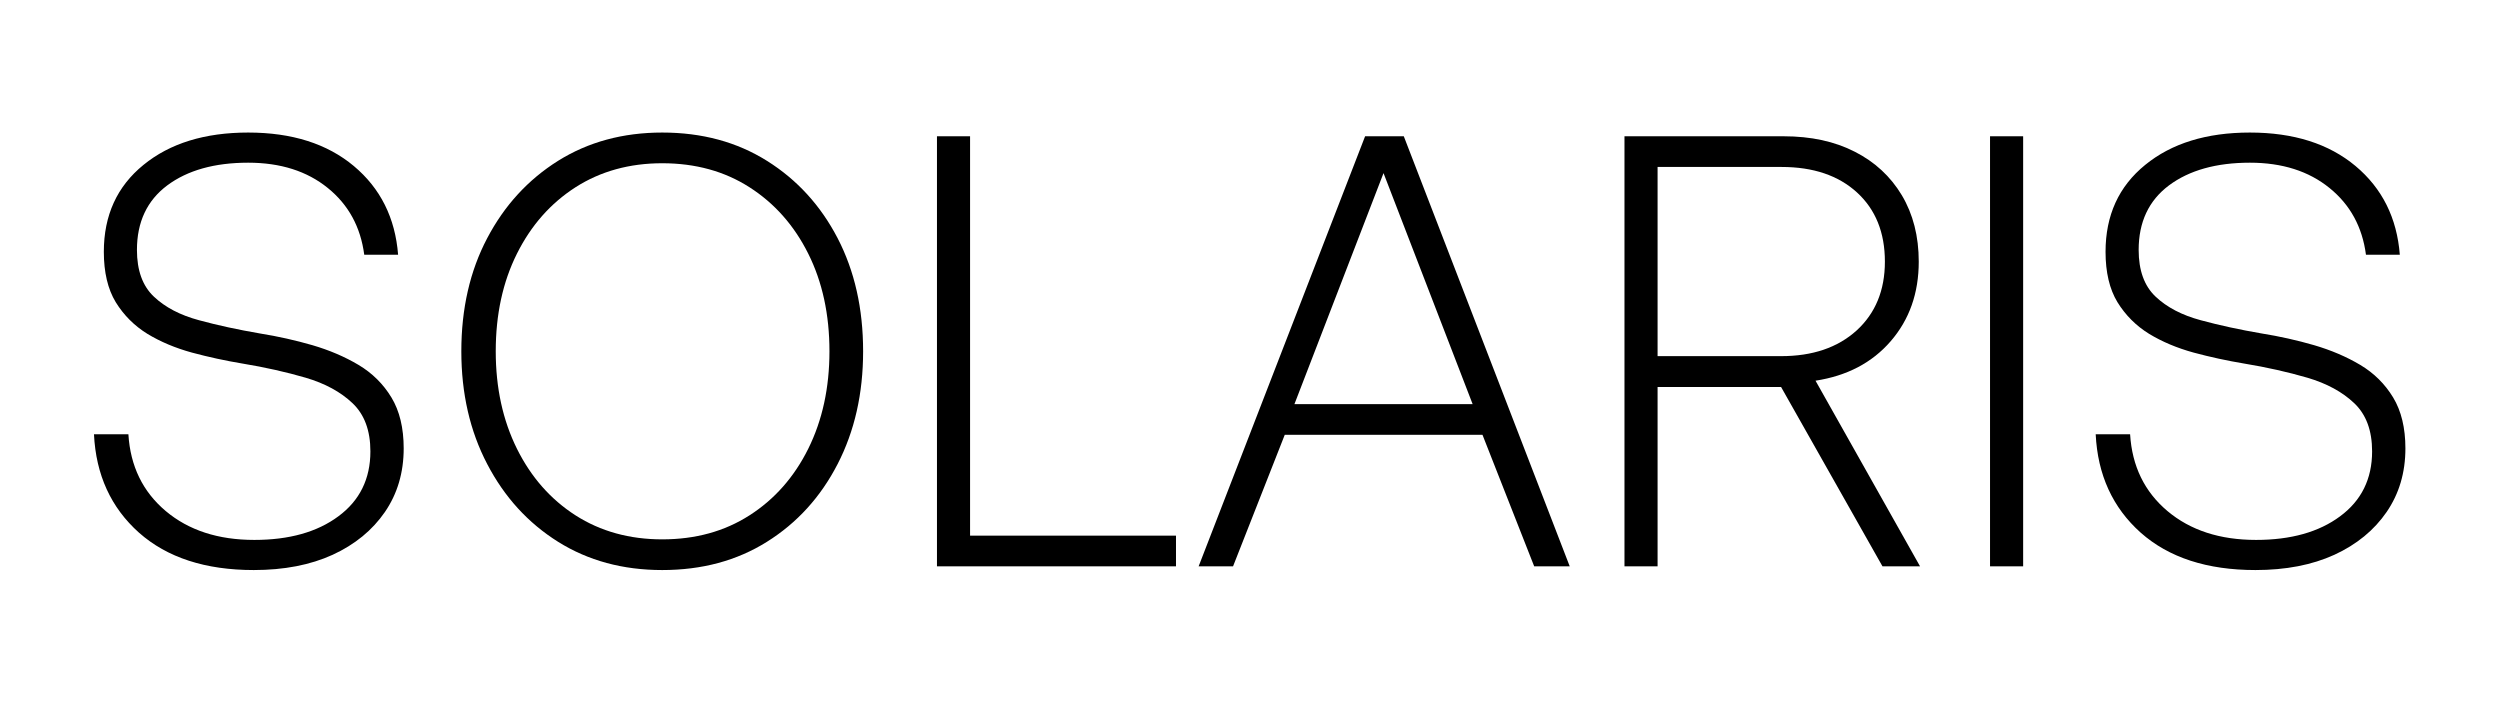
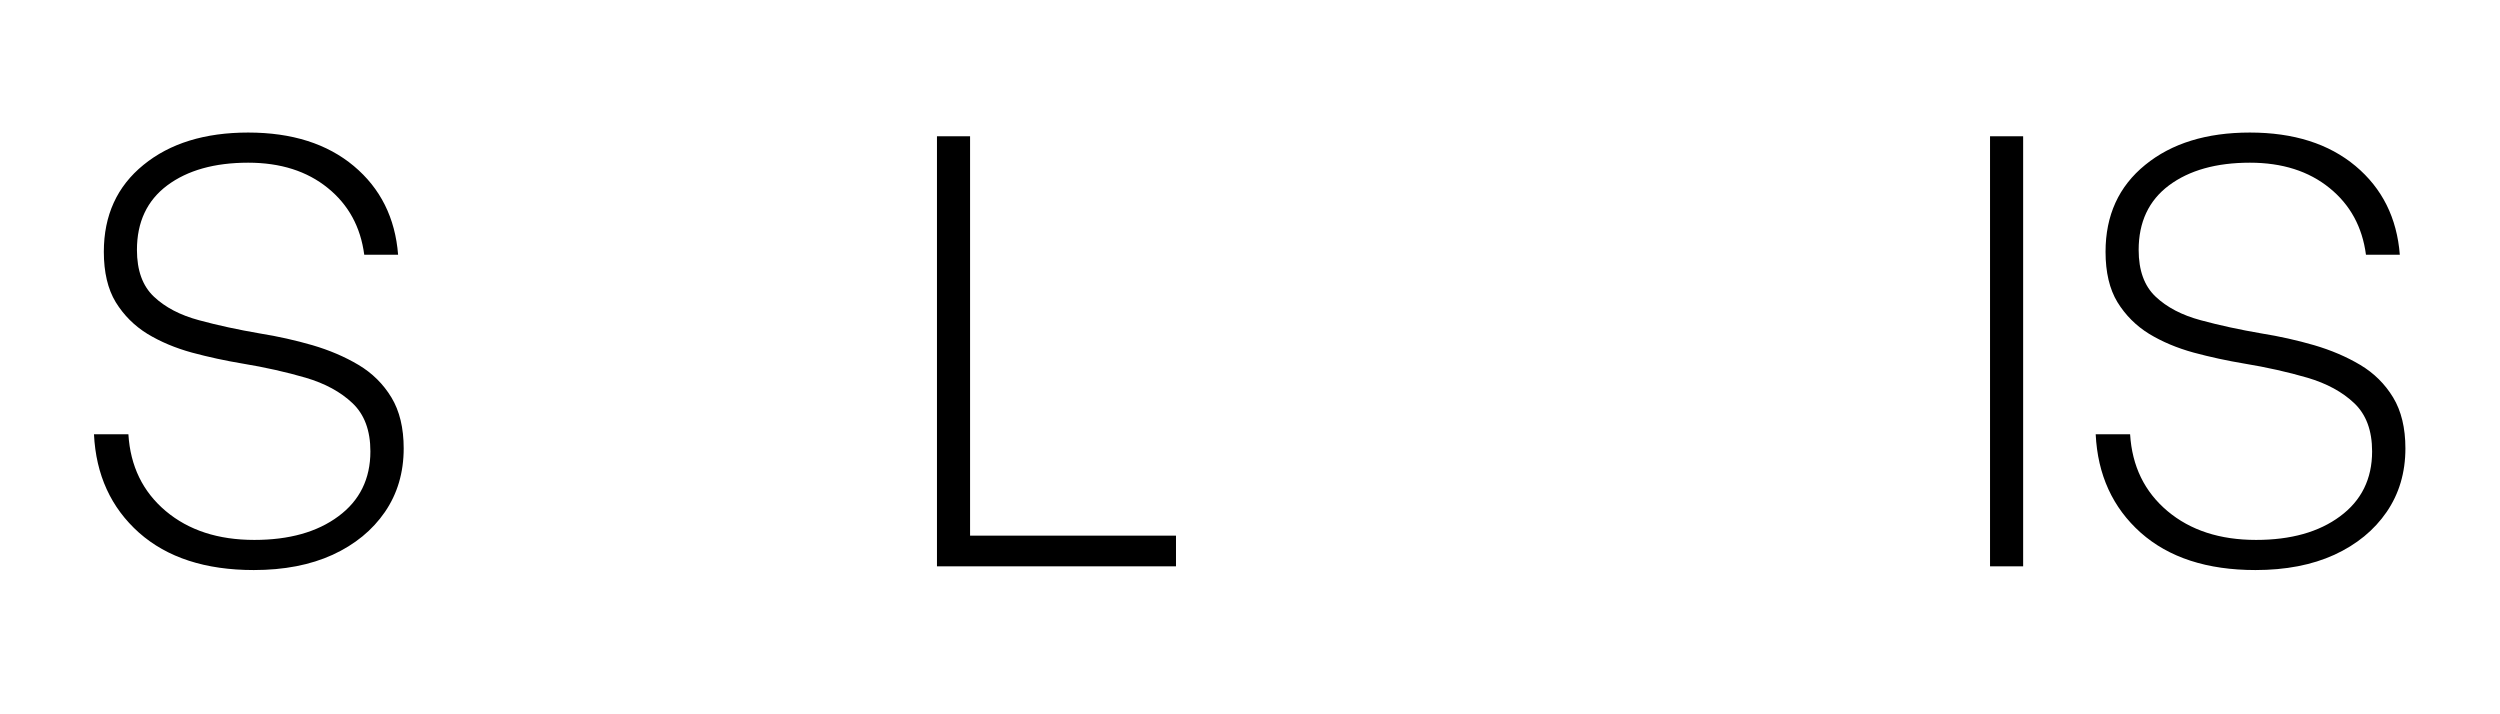
<svg xmlns="http://www.w3.org/2000/svg" version="1.0" preserveAspectRatio="xMidYMid meet" height="80" viewBox="0 0 210 60" zoomAndPan="magnify" width="280">
  <defs>
    <g />
  </defs>
  <g fill-opacity="1" fill="#000000">
    <g transform="translate(5.519, 47.572)">
      <g>
        <path d="M 2.375 -11.094 L 5.266 -11.094 C 5.43 -8.414 6.477 -6.266 8.406 -4.641 C 10.332 -3.023 12.812 -2.219 15.844 -2.219 C 18.77 -2.219 21.125 -2.879 22.906 -4.203 C 24.695 -5.523 25.594 -7.344 25.594 -9.656 C 25.594 -11.406 25.094 -12.754 24.094 -13.703 C 23.102 -14.648 21.789 -15.363 20.156 -15.844 C 18.52 -16.32 16.754 -16.719 14.859 -17.031 C 13.422 -17.27 12.004 -17.578 10.609 -17.953 C 9.211 -18.336 7.961 -18.863 6.859 -19.531 C 5.766 -20.207 4.879 -21.094 4.203 -22.188 C 3.535 -23.289 3.203 -24.703 3.203 -26.422 C 3.203 -29.484 4.312 -31.914 6.531 -33.719 C 8.75 -35.531 11.68 -36.438 15.328 -36.438 C 19.004 -36.438 21.961 -35.5 24.203 -33.625 C 26.441 -31.75 27.68 -29.266 27.922 -26.172 L 25.078 -26.172 C 24.773 -28.504 23.754 -30.375 22.016 -31.781 C 20.273 -33.195 18.047 -33.906 15.328 -33.906 C 12.504 -33.906 10.238 -33.27 8.531 -32 C 6.832 -30.727 5.984 -28.922 5.984 -26.578 C 5.984 -24.859 6.457 -23.551 7.406 -22.656 C 8.352 -21.758 9.617 -21.098 11.203 -20.672 C 12.785 -20.242 14.488 -19.875 16.312 -19.562 C 17.82 -19.32 19.289 -18.992 20.719 -18.578 C 22.145 -18.16 23.438 -17.609 24.594 -16.922 C 25.75 -16.234 26.672 -15.32 27.359 -14.188 C 28.047 -13.051 28.391 -11.625 28.391 -9.906 C 28.391 -7.875 27.863 -6.094 26.812 -4.562 C 25.758 -3.031 24.297 -1.832 22.422 -0.969 C 20.547 -0.113 18.336 0.312 15.797 0.312 C 11.734 0.312 8.52 -0.734 6.156 -2.828 C 3.801 -4.93 2.539 -7.688 2.375 -11.094 Z M 2.375 -11.094" />
      </g>
    </g>
  </g>
  <g fill-opacity="1" fill="#000000">
    <g transform="translate(36.33, 47.572)">
      <g>
-         <path d="M 36.172 -18.062 C 36.172 -14.52 35.457 -11.363 34.031 -8.594 C 32.602 -5.82 30.625 -3.645 28.094 -2.062 C 25.57 -0.477 22.641 0.312 19.297 0.312 C 15.992 0.312 13.078 -0.477 10.547 -2.062 C 8.023 -3.645 6.039 -5.82 4.594 -8.594 C 3.145 -11.363 2.422 -14.52 2.422 -18.062 C 2.422 -21.645 3.145 -24.812 4.594 -27.562 C 6.039 -30.312 8.023 -32.477 10.547 -34.062 C 13.078 -35.645 15.992 -36.438 19.297 -36.438 C 22.641 -36.438 25.57 -35.645 28.094 -34.062 C 30.625 -32.477 32.602 -30.312 34.031 -27.562 C 35.457 -24.812 36.172 -21.645 36.172 -18.062 Z M 5.312 -18.062 C 5.312 -15 5.906 -12.27 7.094 -9.875 C 8.281 -7.488 9.922 -5.625 12.016 -4.281 C 14.117 -2.938 16.547 -2.266 19.297 -2.266 C 22.086 -2.266 24.531 -2.938 26.625 -4.281 C 28.727 -5.625 30.375 -7.488 31.562 -9.875 C 32.75 -12.27 33.344 -15 33.344 -18.062 C 33.344 -21.156 32.75 -23.891 31.562 -26.266 C 30.375 -28.641 28.727 -30.5 26.625 -31.844 C 24.531 -33.188 22.086 -33.859 19.297 -33.859 C 16.547 -33.859 14.117 -33.188 12.016 -31.844 C 9.922 -30.5 8.281 -28.641 7.094 -26.266 C 5.906 -23.891 5.312 -21.156 5.312 -18.062 Z M 5.312 -18.062" />
-       </g>
+         </g>
    </g>
  </g>
  <g fill-opacity="1" fill="#000000">
    <g transform="translate(74.986, 47.572)">
      <g>
        <path d="M 23.797 0 L 3.719 0 L 3.719 -36.125 L 6.5 -36.125 L 6.5 -2.578 L 23.797 -2.578 Z M 23.797 0" />
      </g>
    </g>
  </g>
  <g fill-opacity="1" fill="#000000">
    <g transform="translate(99.81, 47.572)">
      <g>
-         <path d="M 3.766 0 L 0.875 0 L 14.859 -36.125 L 18.109 -36.125 L 32.047 0 L 29.062 0 L 24.719 -11.047 L 8.109 -11.047 Z M 16.406 -33.031 L 8.922 -13.625 L 23.891 -13.625 Z M 16.406 -33.031" />
-       </g>
+         </g>
    </g>
  </g>
  <g fill-opacity="1" fill="#000000">
    <g transform="translate(132.737, 47.572)">
      <g>
-         <path d="M 3.719 0 L 3.719 -36.125 L 17.078 -36.125 C 19.391 -36.125 21.383 -35.691 23.062 -34.828 C 24.75 -33.973 26.066 -32.754 27.016 -31.172 C 27.961 -29.586 28.438 -27.727 28.438 -25.594 C 28.438 -22.945 27.648 -20.719 26.078 -18.906 C 24.516 -17.102 22.41 -16 19.766 -15.594 L 28.547 0 L 25.391 0 L 16.875 -15.062 L 6.5 -15.062 L 6.5 0 Z M 16.922 -33.547 L 6.5 -33.547 L 6.5 -17.656 L 16.875 -17.656 C 19.52 -17.656 21.633 -18.375 23.219 -19.812 C 24.801 -21.258 25.594 -23.188 25.594 -25.594 C 25.594 -28.039 24.812 -29.977 23.25 -31.406 C 21.688 -32.832 19.578 -33.547 16.922 -33.547 Z M 16.922 -33.547" />
-       </g>
+         </g>
    </g>
  </g>
  <g fill-opacity="1" fill="#000000">
    <g transform="translate(163.444, 47.572)">
      <g>
        <path d="M 3.719 0 L 3.719 -36.125 L 6.5 -36.125 L 6.5 0 Z M 3.719 0" />
      </g>
    </g>
  </g>
  <g fill-opacity="1" fill="#000000">
    <g transform="translate(173.663, 47.572)">
      <g>
        <path d="M 2.375 -11.094 L 5.266 -11.094 C 5.43 -8.414 6.477 -6.266 8.406 -4.641 C 10.332 -3.023 12.812 -2.219 15.844 -2.219 C 18.77 -2.219 21.125 -2.879 22.906 -4.203 C 24.695 -5.523 25.594 -7.344 25.594 -9.656 C 25.594 -11.406 25.094 -12.754 24.094 -13.703 C 23.102 -14.648 21.789 -15.363 20.156 -15.844 C 18.52 -16.32 16.754 -16.719 14.859 -17.031 C 13.422 -17.27 12.004 -17.578 10.609 -17.953 C 9.211 -18.336 7.961 -18.863 6.859 -19.531 C 5.766 -20.207 4.879 -21.094 4.203 -22.188 C 3.535 -23.289 3.203 -24.703 3.203 -26.422 C 3.203 -29.484 4.312 -31.914 6.531 -33.719 C 8.75 -35.531 11.68 -36.438 15.328 -36.438 C 19.004 -36.438 21.961 -35.5 24.203 -33.625 C 26.441 -31.75 27.68 -29.266 27.922 -26.172 L 25.078 -26.172 C 24.773 -28.504 23.754 -30.375 22.016 -31.781 C 20.273 -33.195 18.047 -33.906 15.328 -33.906 C 12.504 -33.906 10.238 -33.27 8.531 -32 C 6.832 -30.727 5.984 -28.922 5.984 -26.578 C 5.984 -24.859 6.457 -23.551 7.406 -22.656 C 8.352 -21.758 9.617 -21.098 11.203 -20.672 C 12.785 -20.242 14.488 -19.875 16.312 -19.562 C 17.82 -19.32 19.289 -18.992 20.719 -18.578 C 22.145 -18.16 23.438 -17.609 24.594 -16.922 C 25.75 -16.234 26.672 -15.32 27.359 -14.188 C 28.047 -13.051 28.391 -11.625 28.391 -9.906 C 28.391 -7.875 27.863 -6.094 26.812 -4.562 C 25.758 -3.031 24.297 -1.832 22.422 -0.969 C 20.547 -0.113 18.336 0.312 15.797 0.312 C 11.734 0.312 8.52 -0.734 6.156 -2.828 C 3.801 -4.93 2.539 -7.688 2.375 -11.094 Z M 2.375 -11.094" />
      </g>
    </g>
  </g>
</svg>